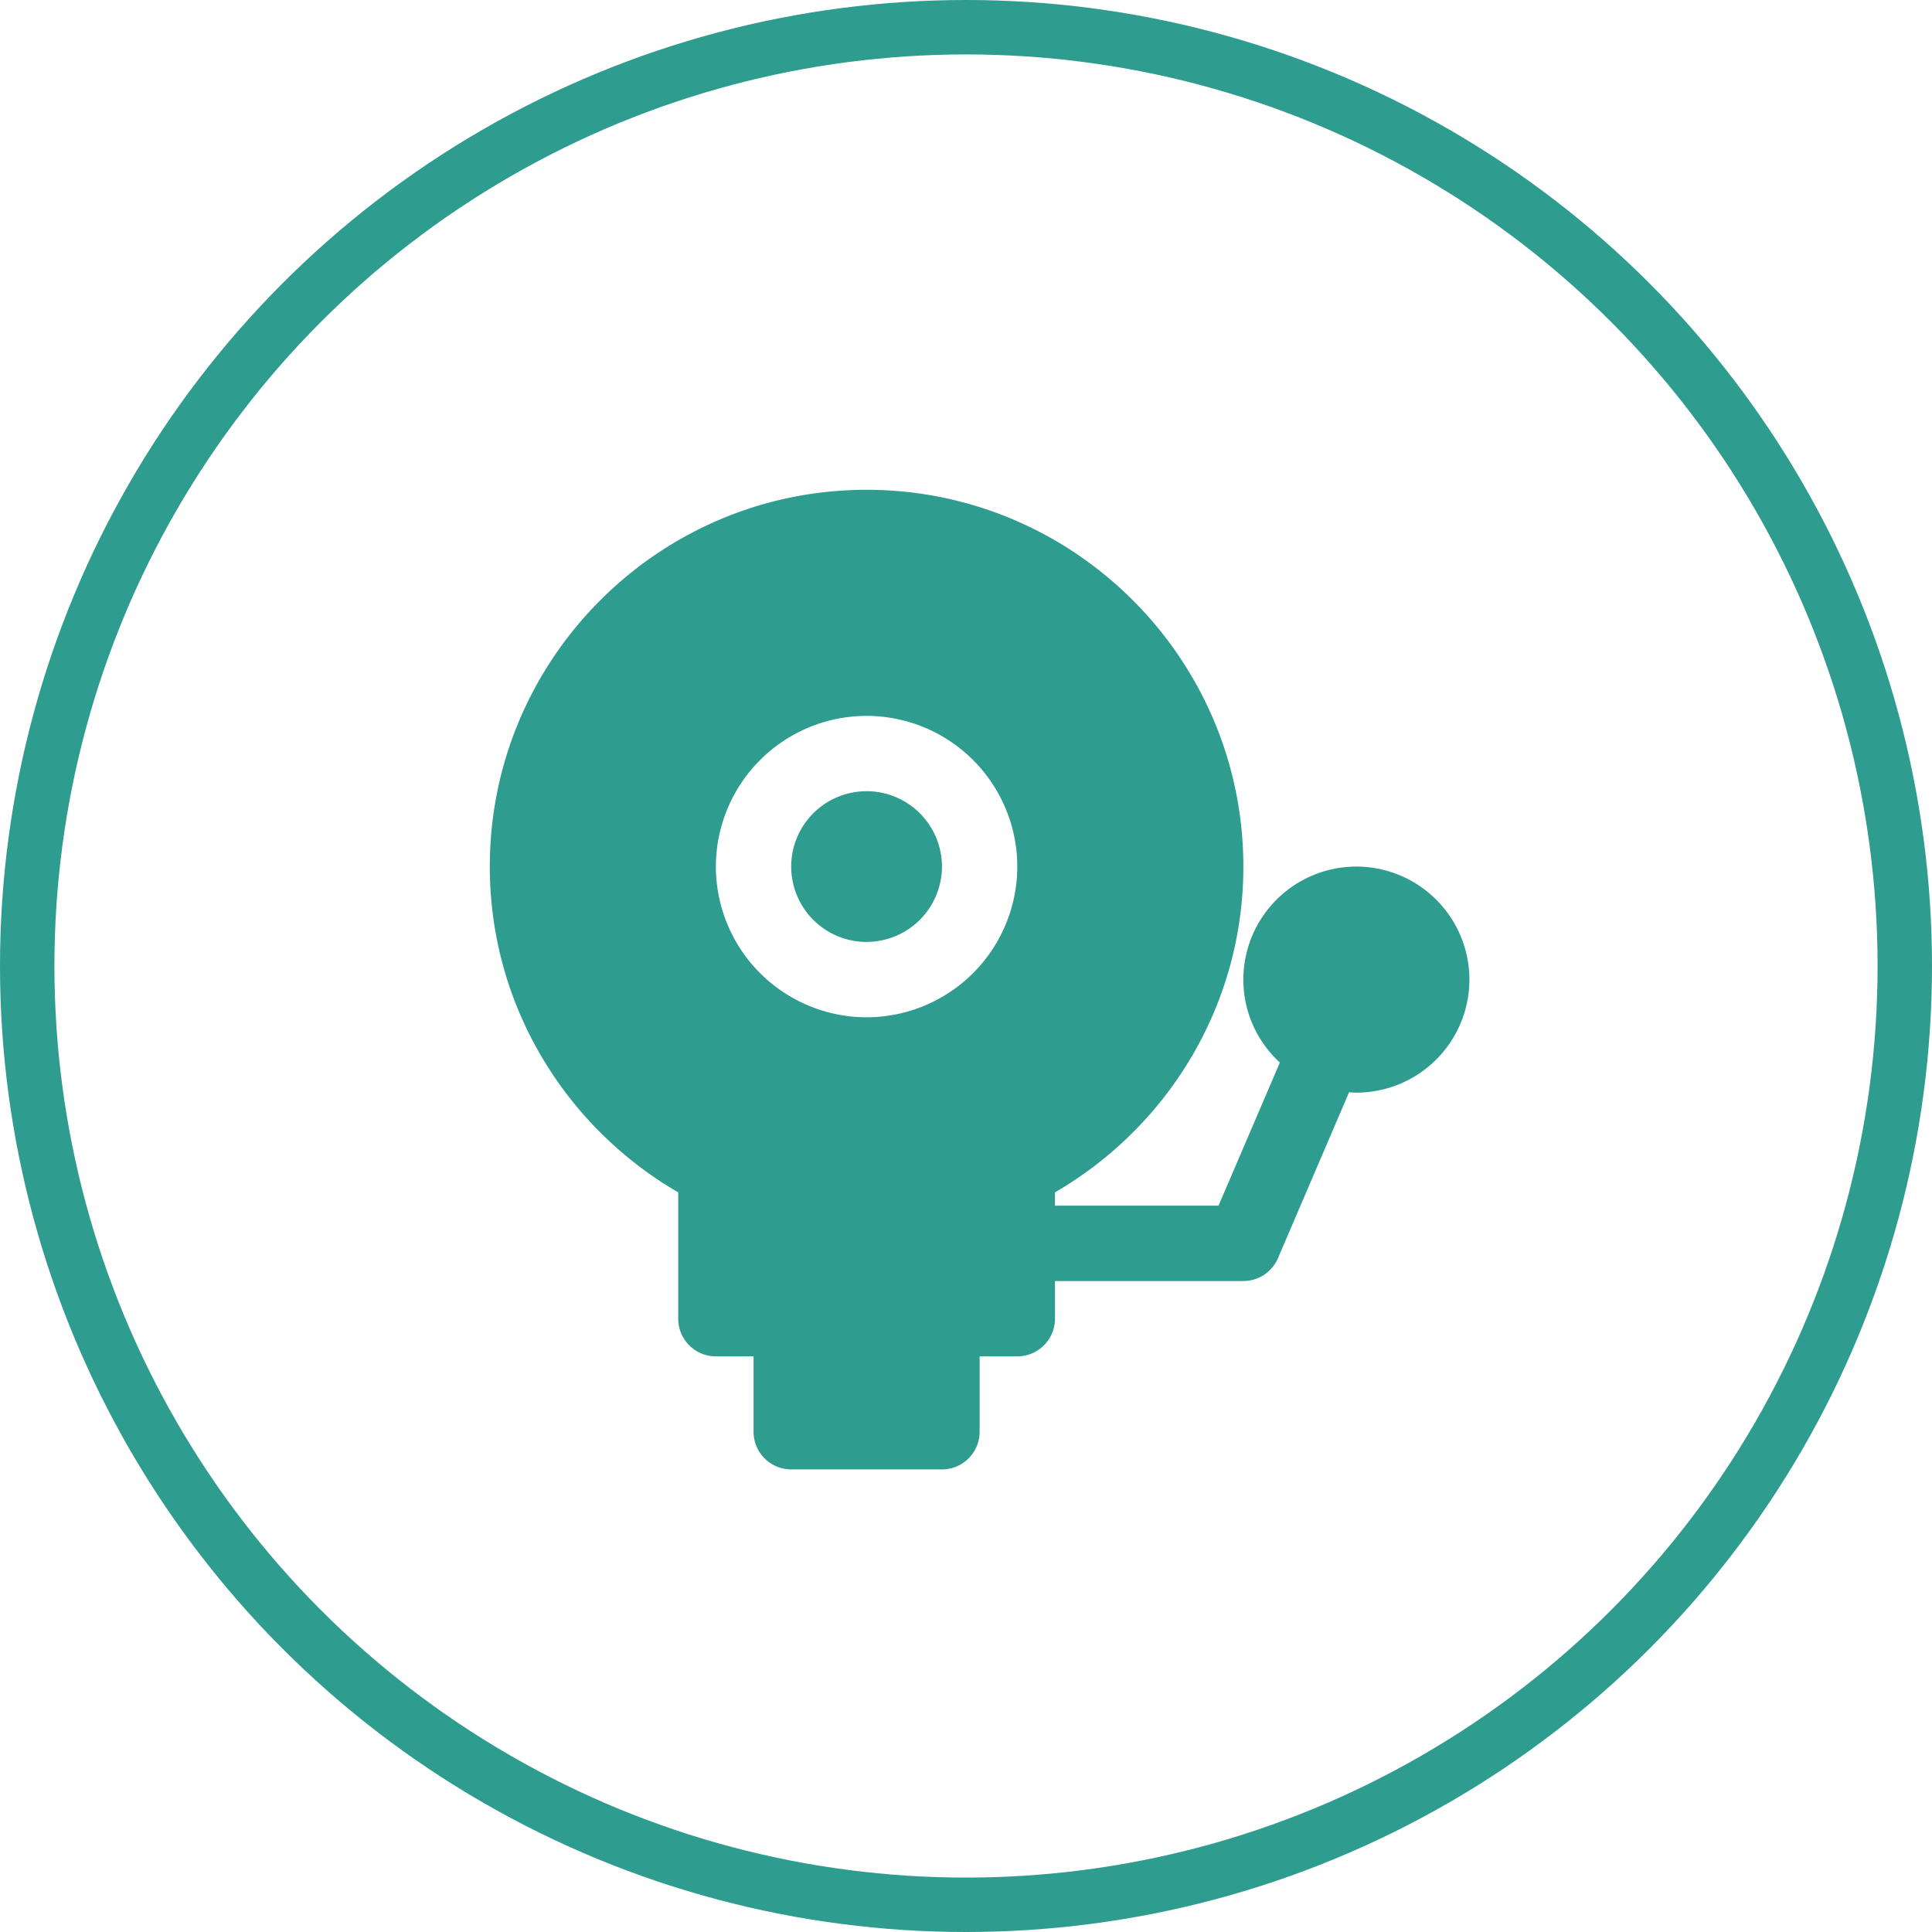
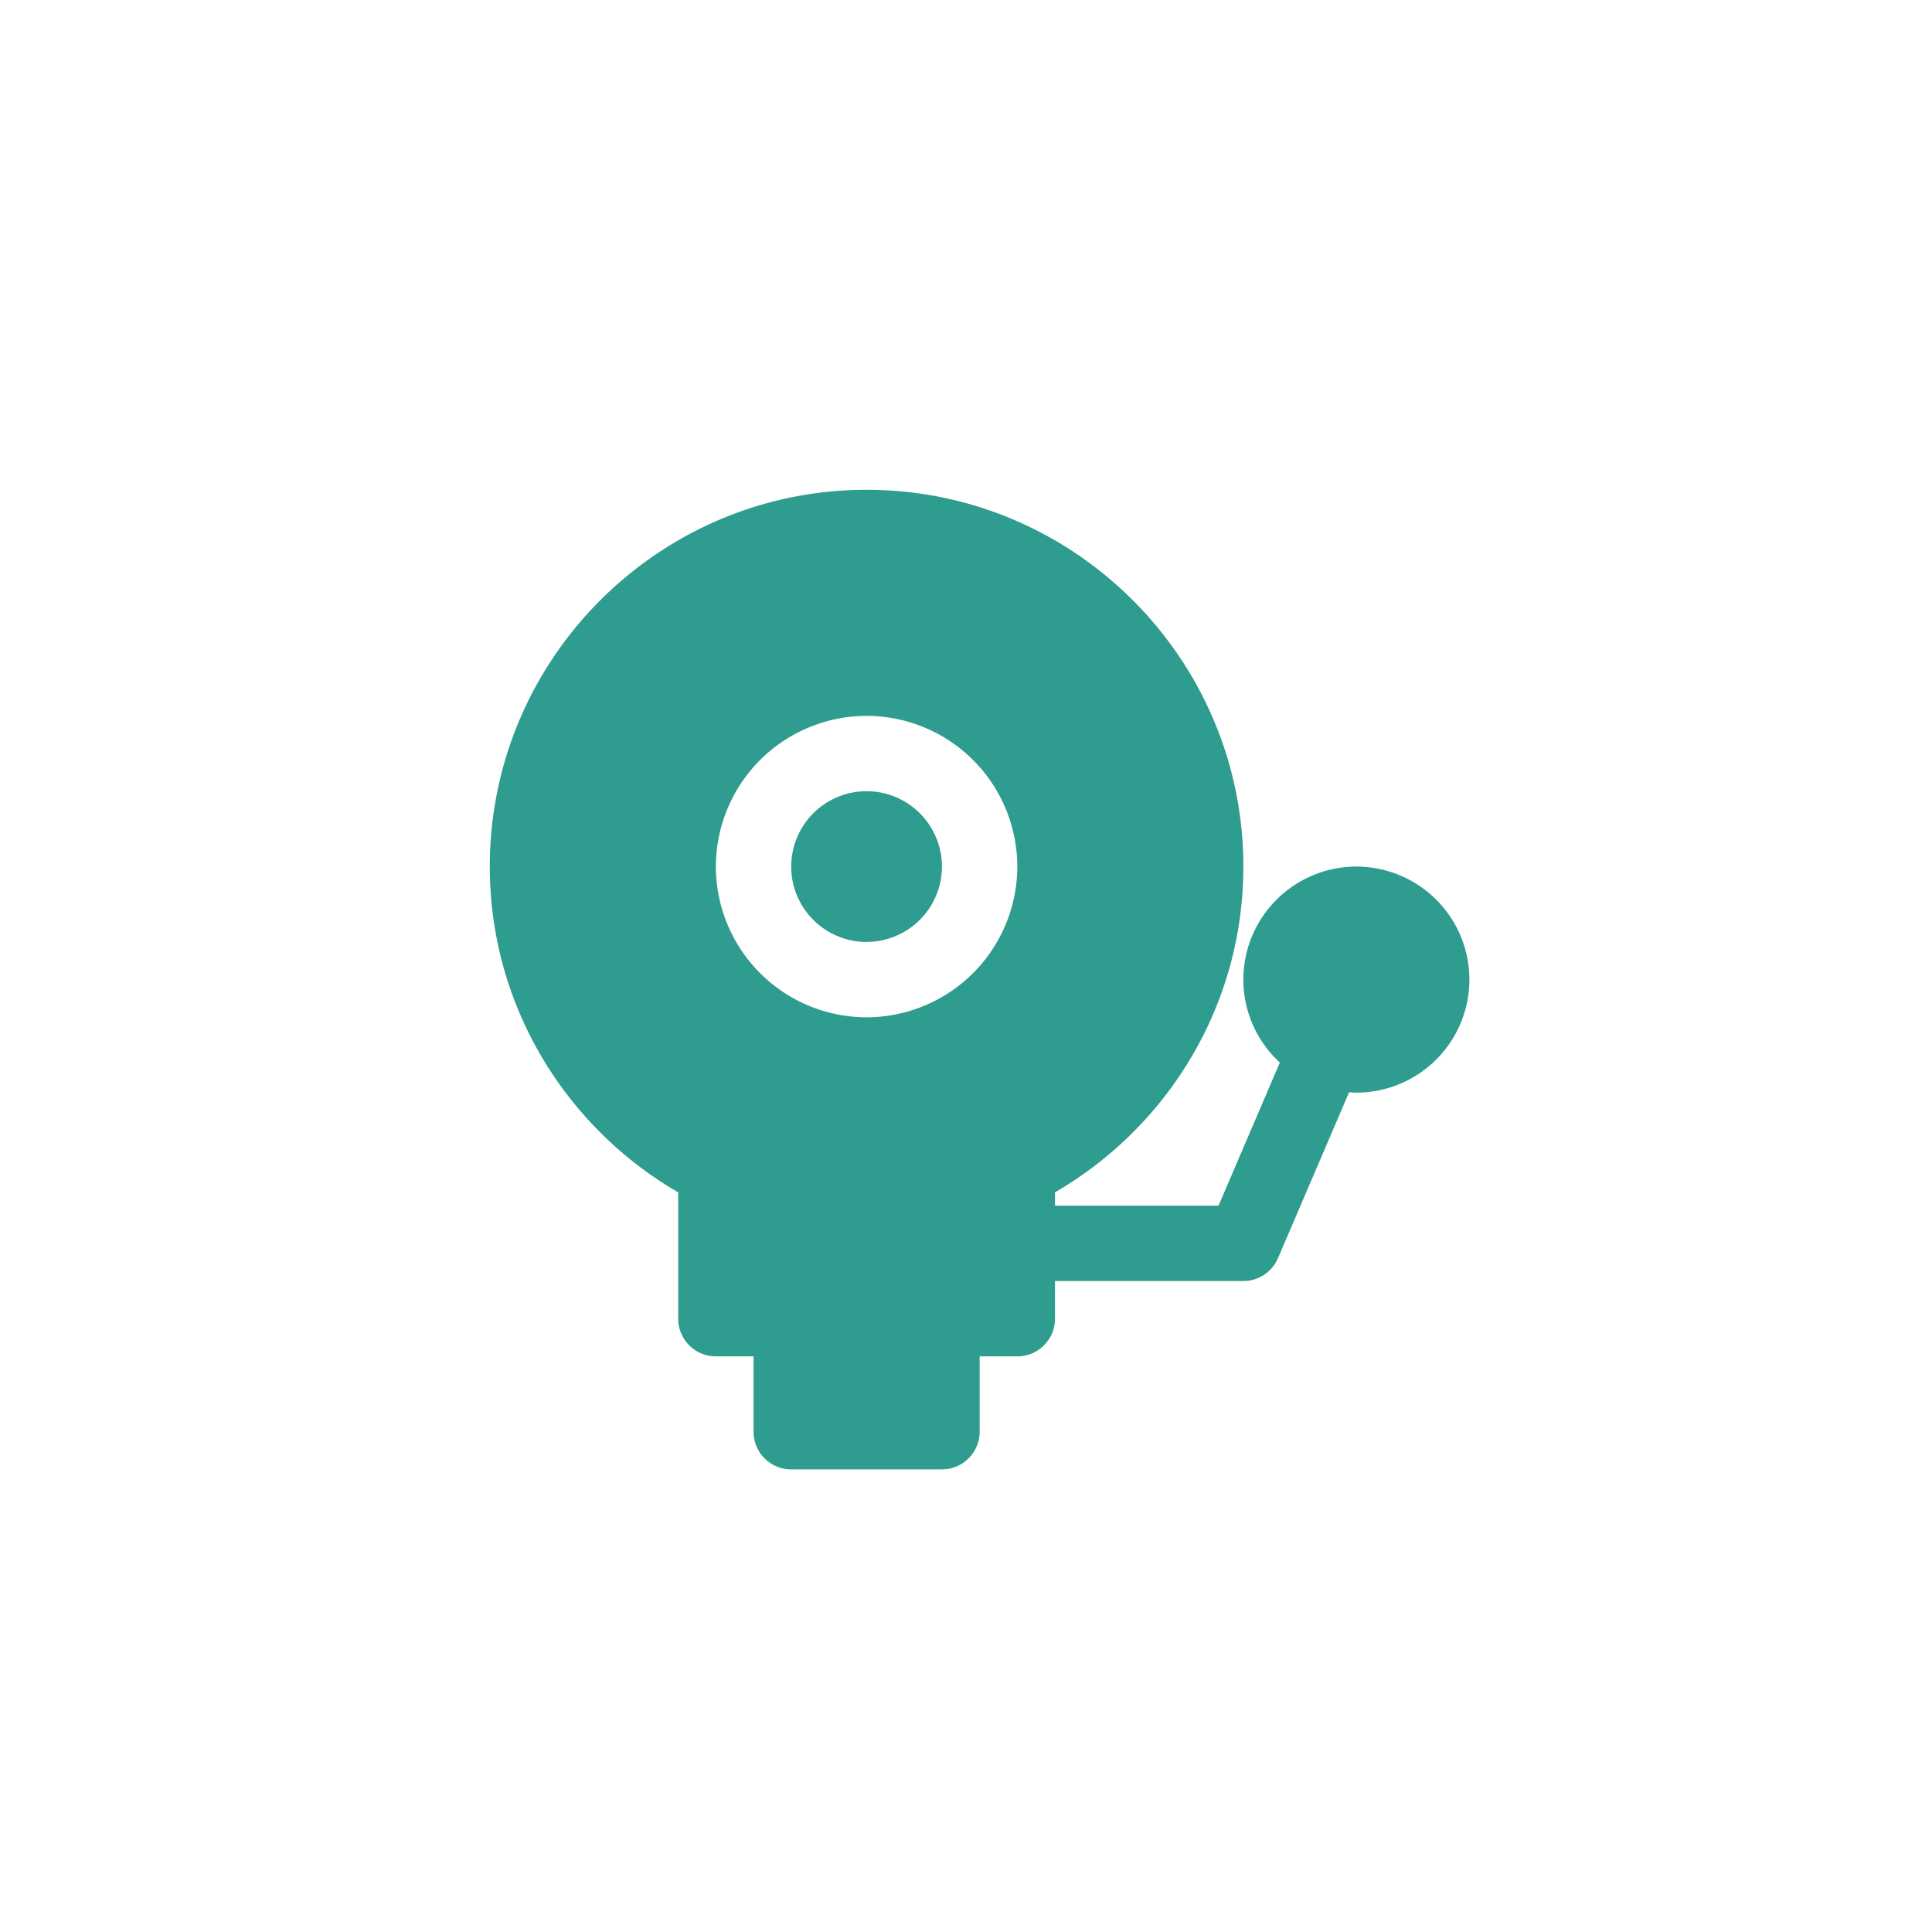
<svg xmlns="http://www.w3.org/2000/svg" width="71" height="71">
  <g fill="none" fill-rule="evenodd">
-     <circle cx="35.5" cy="35.5" r="34.5" stroke="#2E9C8E" stroke-width="2" />
    <g fill="#2E9C8E" fill-rule="nonzero">
      <path d="M49.846 31.846A4.158 4.158 0 0045.692 36a4.14 4.14 0 001.342 3.048l-2.254 5.26h-6.01v-.49c4.132-2.398 6.923-6.86 6.923-11.971C45.693 24.212 39.481 18 31.847 18 24.21 18 18 24.21 18 31.846c0 5.111 2.792 9.575 6.924 11.973v4.643c0 .764.62 1.384 1.384 1.384h1.385v2.77c0 .764.62 1.384 1.385 1.384h5.538c.764 0 1.385-.62 1.385-1.385v-2.769h1.384c.765 0 1.385-.62 1.385-1.384v-1.385h6.922c.554 0 1.055-.33 1.273-.84l2.613-6.097c.089.006.177.014.268.014A4.158 4.158 0 0054 36a4.158 4.158 0 00-4.154-4.154zm-18-5.538a5.544 5.544 0 015.539 5.538 5.545 5.545 0 01-5.539 5.539 5.544 5.544 0 01-5.538-5.539 5.545 5.545 0 015.538-5.538z" />
      <path d="M31.846 34.615a2.772 2.772 0 002.77-2.769 2.772 2.772 0 00-2.77-2.77 2.772 2.772 0 00-2.77 2.77 2.772 2.772 0 002.77 2.77z" />
    </g>
  </g>
</svg>